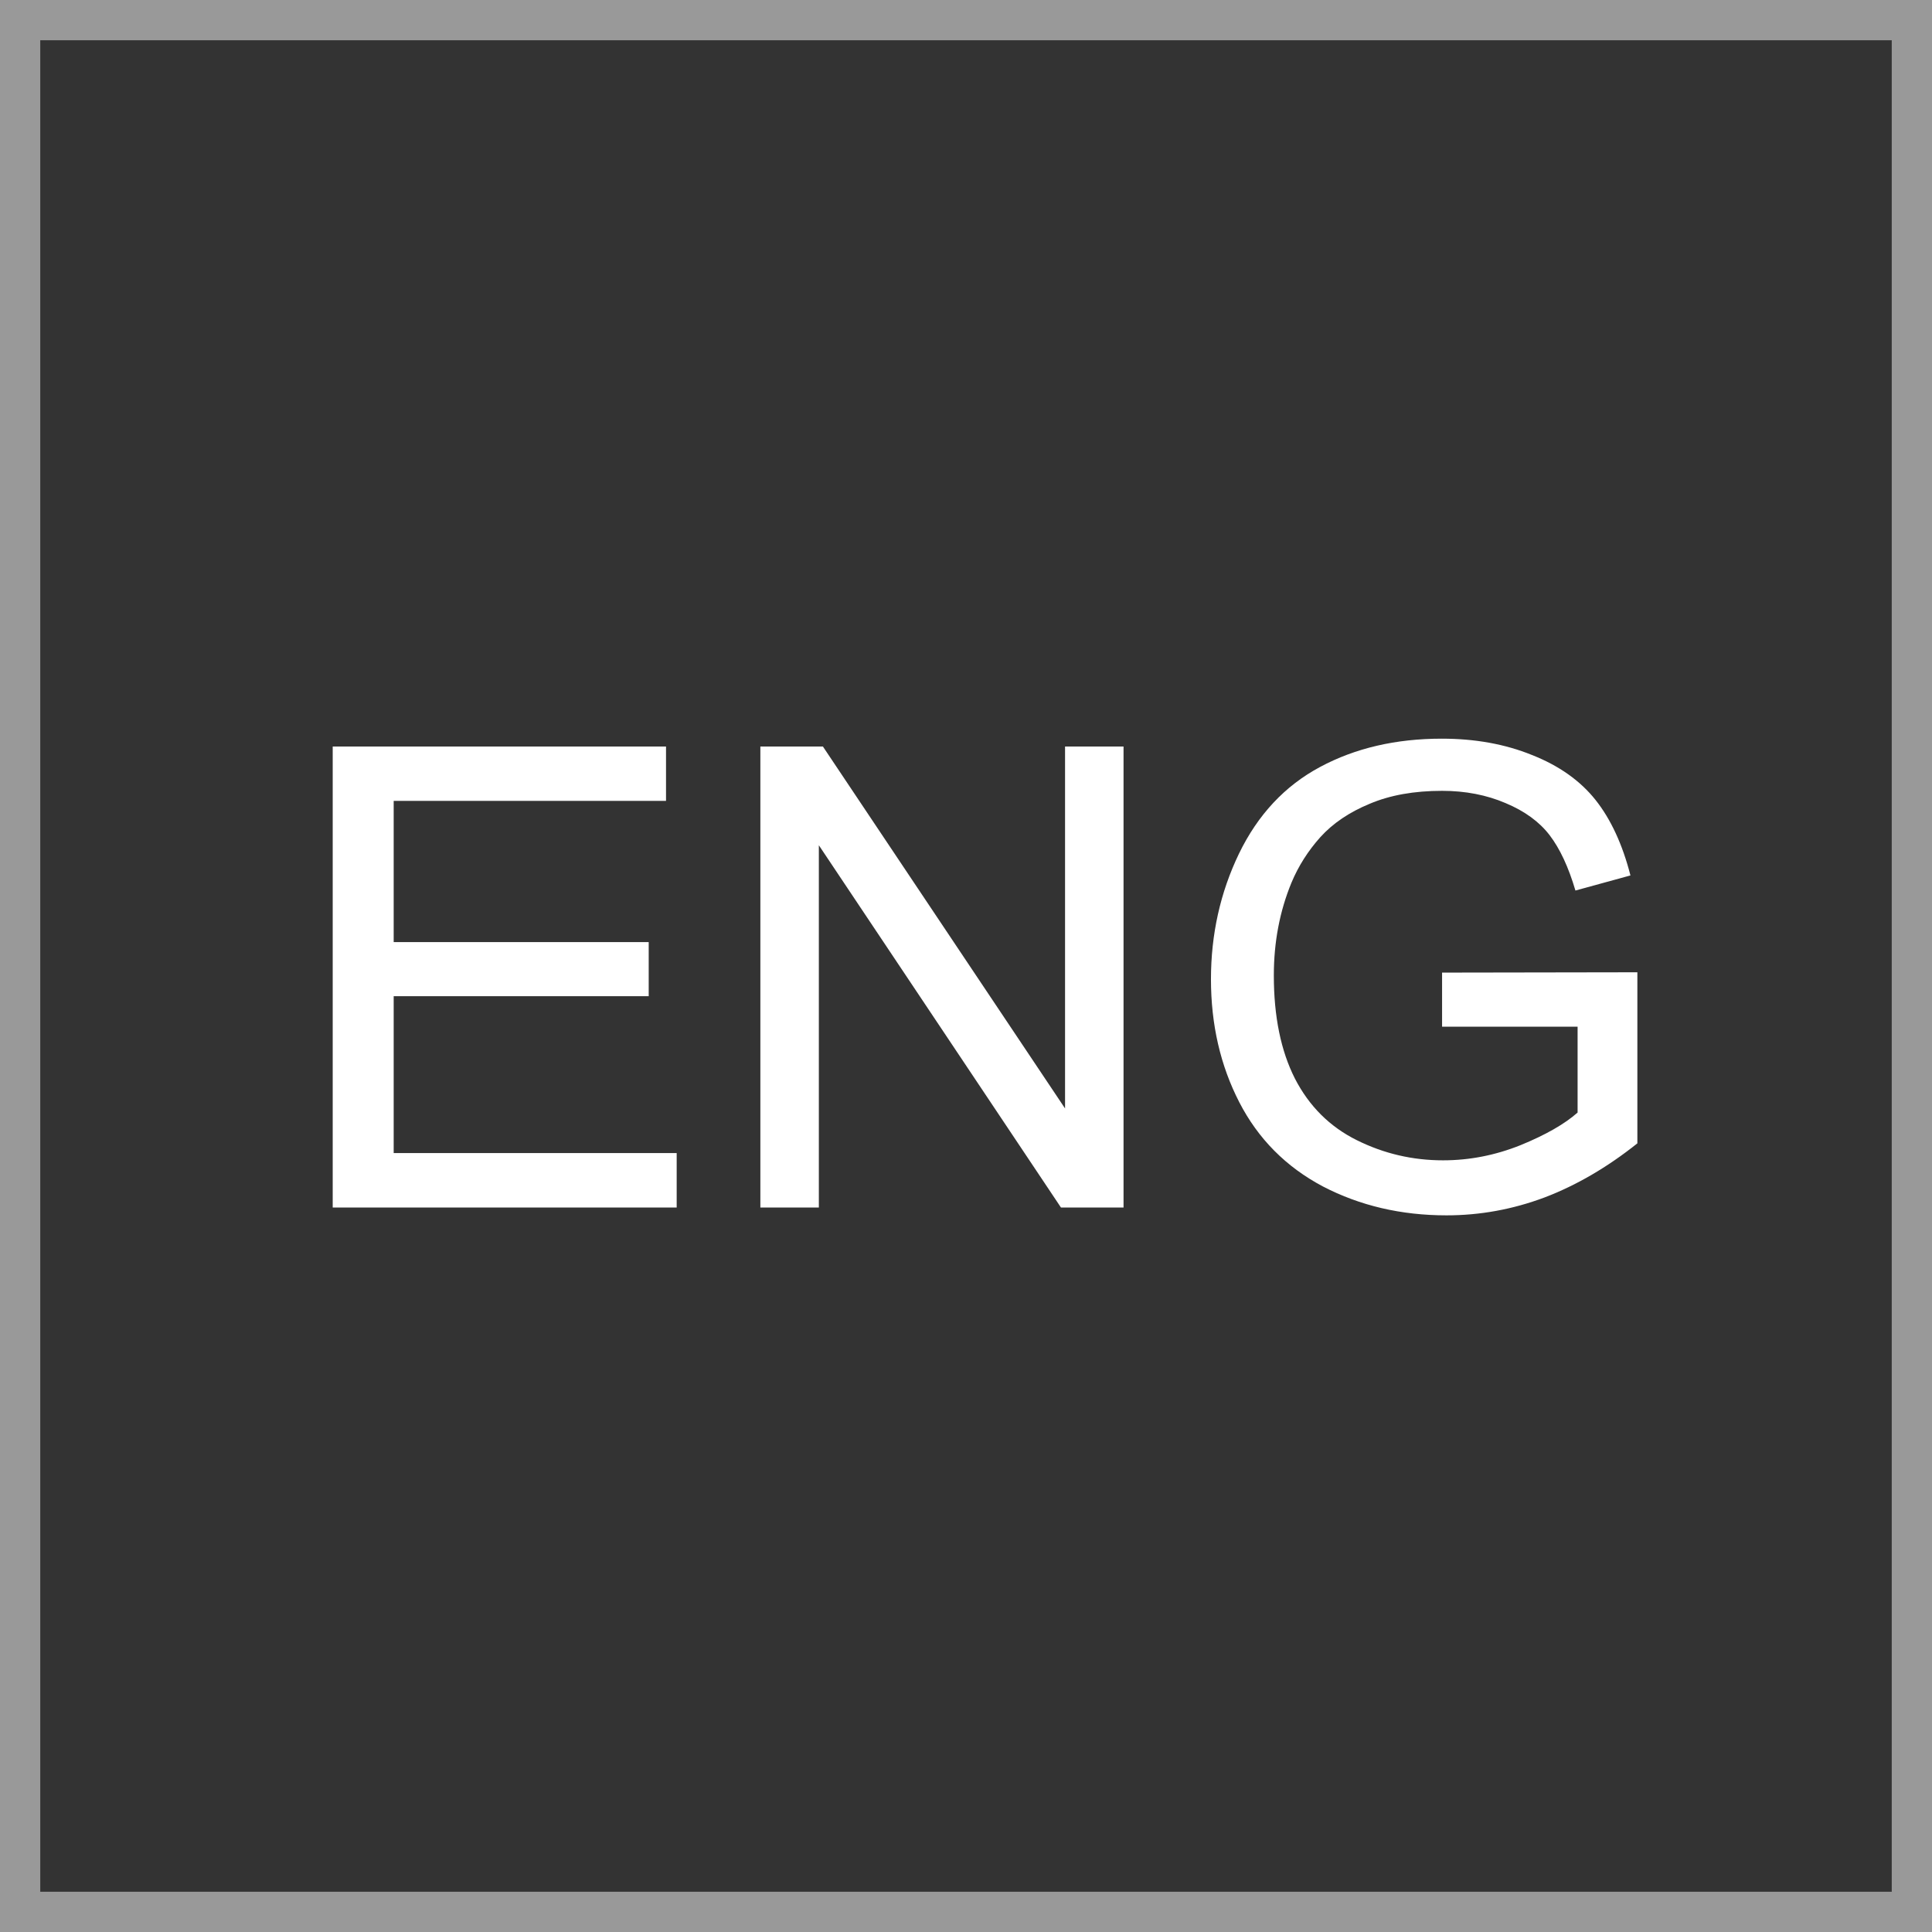
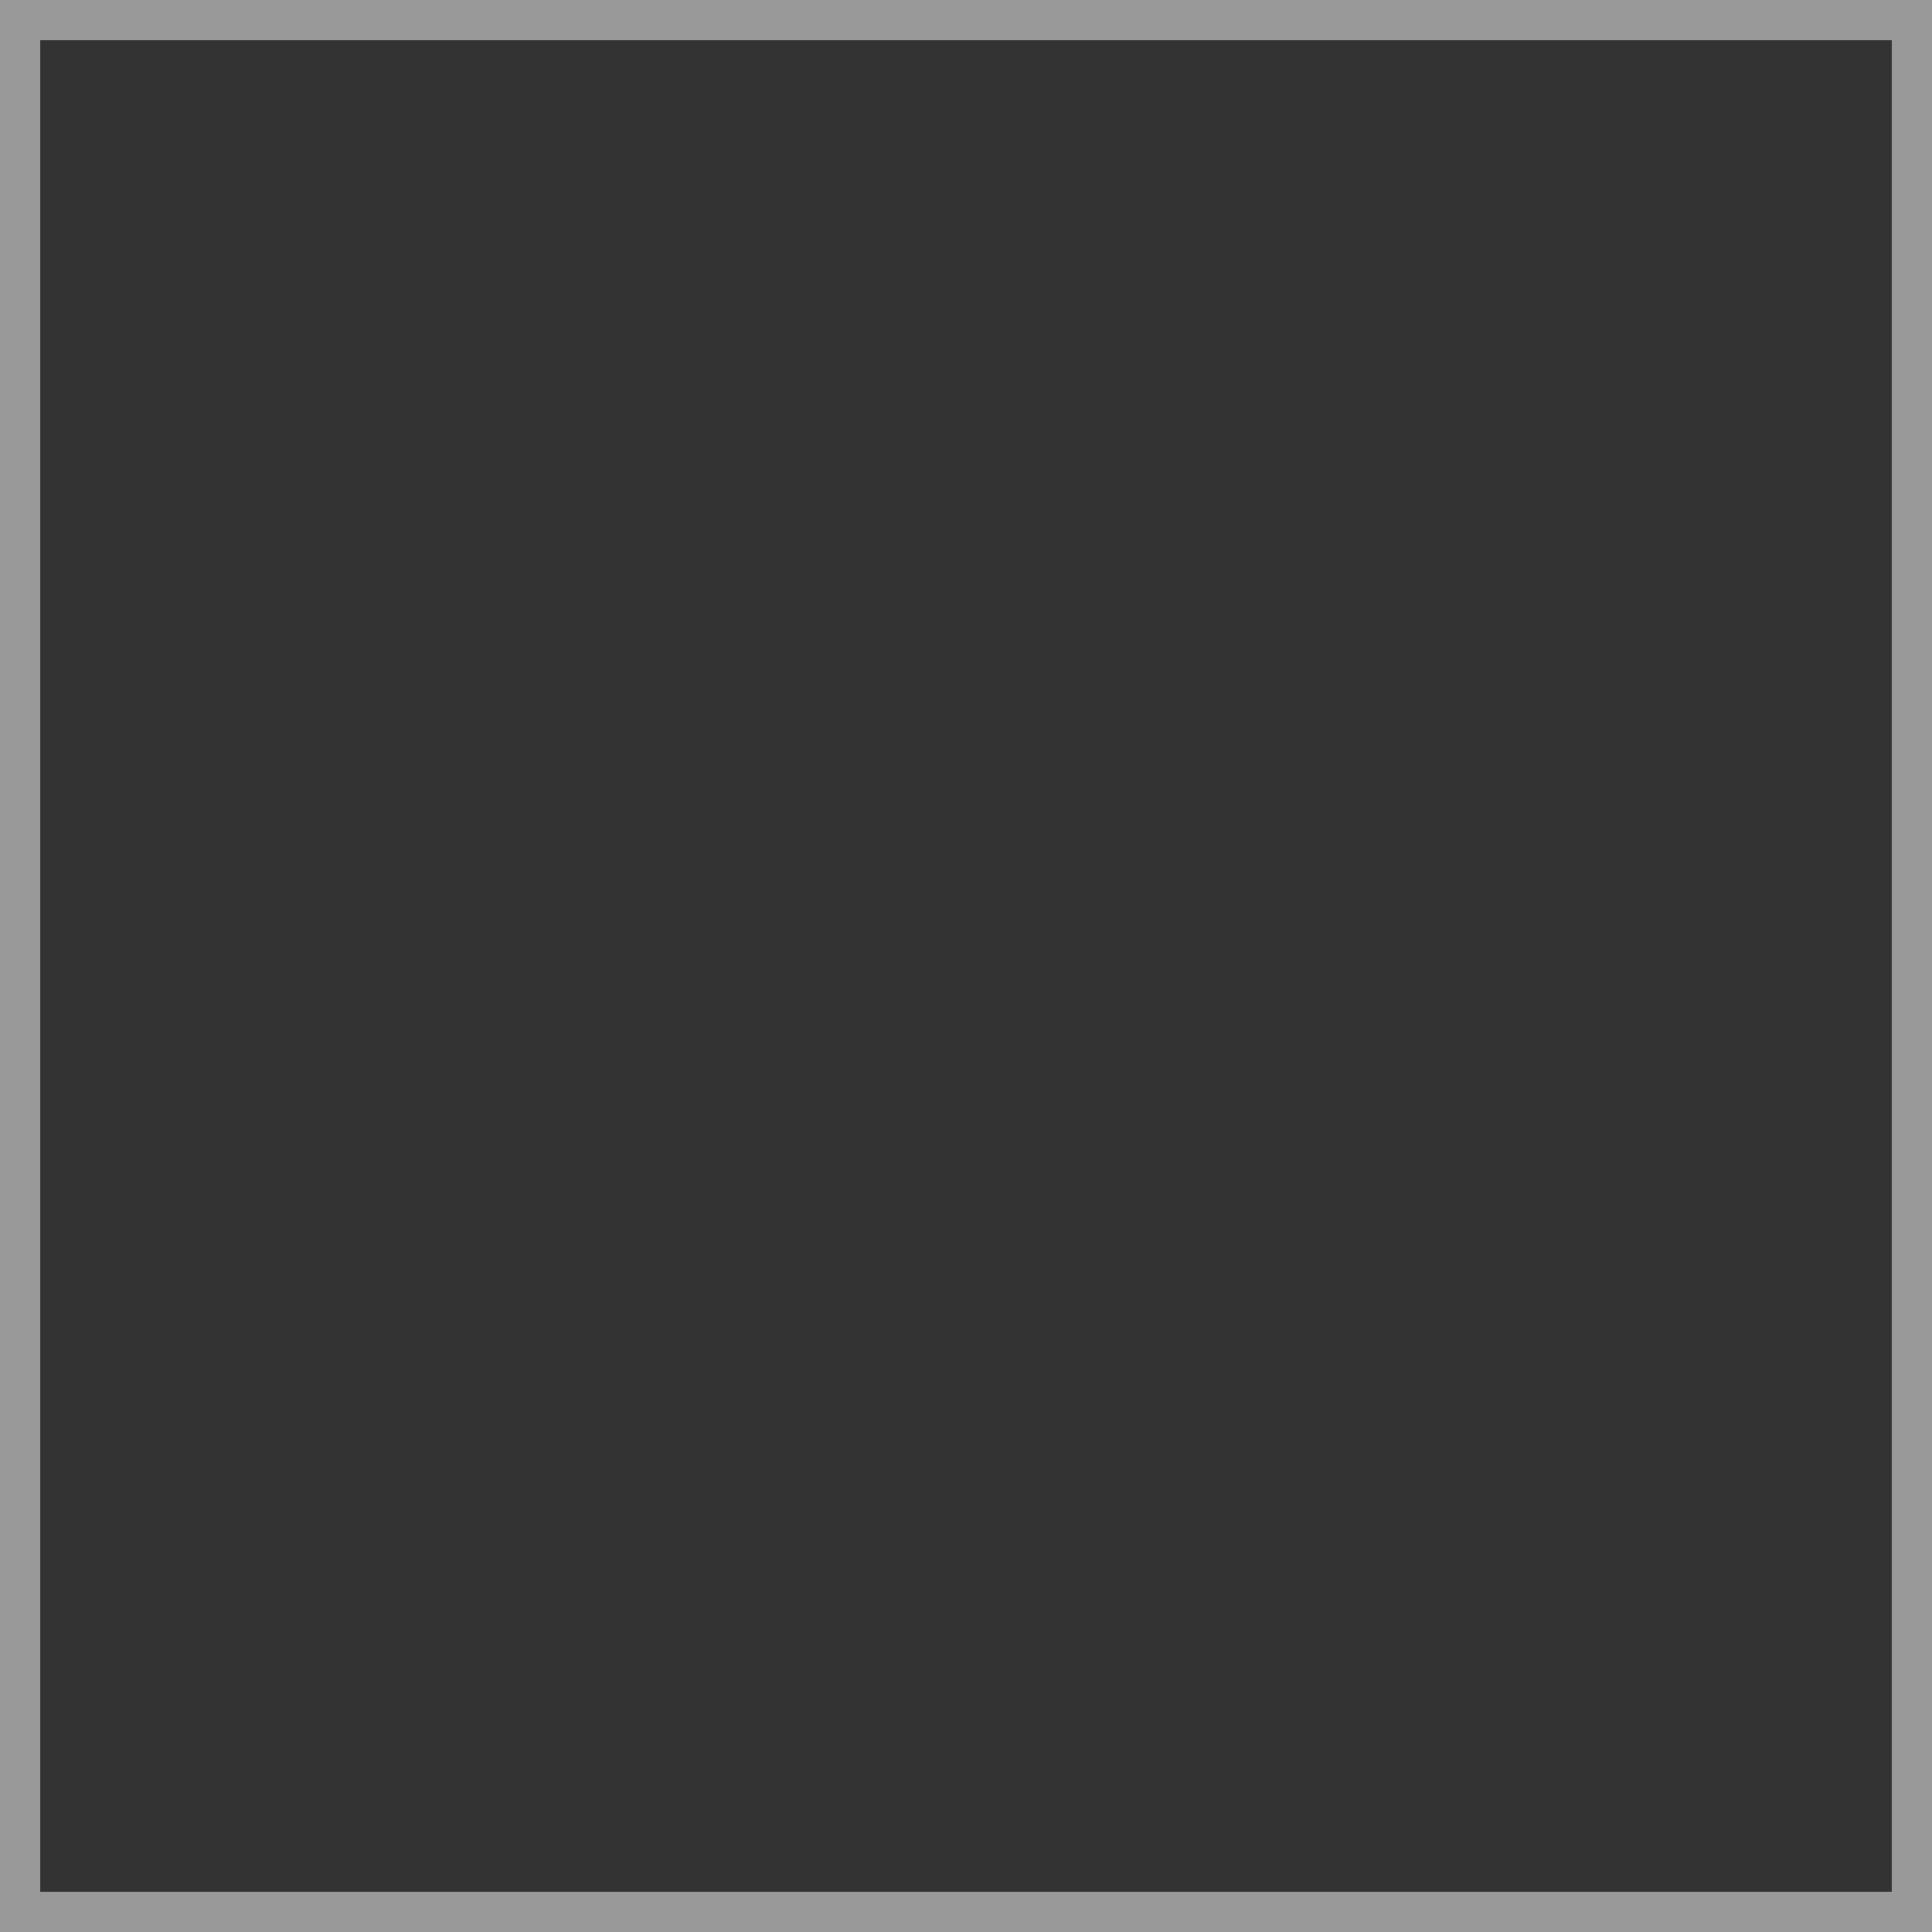
<svg xmlns="http://www.w3.org/2000/svg" width="48" height="48" viewBox="0 0 48 48" fill="none">
  <rect x="0" y="0" width="48" height="48" fill="#333333" stroke="none" />
  <rect x="0.5" y="0.5" width="47" height="47" stroke="white" stroke-opacity="0.5" />
-   <path d="M8.266 30V18.547H16.547V19.898H9.781V23.406H16.117V24.75H9.781V28.648H16.812V30H8.266ZM18.891 30V18.547H20.445L26.461 27.539V18.547H27.914V30H26.359L20.344 21V30H18.891ZM35.828 25.508V24.164L40.68 24.156V28.406C39.935 29 39.167 29.448 38.375 29.75C37.583 30.047 36.771 30.195 35.938 30.195C34.812 30.195 33.789 29.956 32.867 29.477C31.951 28.992 31.258 28.294 30.789 27.383C30.32 26.471 30.086 25.453 30.086 24.328C30.086 23.213 30.318 22.174 30.781 21.211C31.25 20.242 31.922 19.523 32.797 19.055C33.672 18.586 34.68 18.352 35.82 18.352C36.648 18.352 37.396 18.487 38.062 18.758C38.734 19.023 39.26 19.396 39.641 19.875C40.021 20.354 40.31 20.979 40.508 21.75L39.141 22.125C38.969 21.542 38.755 21.083 38.5 20.75C38.245 20.417 37.88 20.151 37.406 19.953C36.932 19.75 36.406 19.648 35.828 19.648C35.135 19.648 34.536 19.755 34.031 19.969C33.526 20.177 33.117 20.453 32.805 20.797C32.497 21.141 32.258 21.518 32.086 21.93C31.794 22.638 31.648 23.406 31.648 24.234C31.648 25.255 31.823 26.109 32.172 26.797C32.526 27.484 33.039 27.995 33.711 28.328C34.383 28.662 35.096 28.828 35.852 28.828C36.508 28.828 37.148 28.703 37.773 28.453C38.398 28.198 38.872 27.927 39.195 27.641V25.508H35.828Z" fill="white" />
</svg>